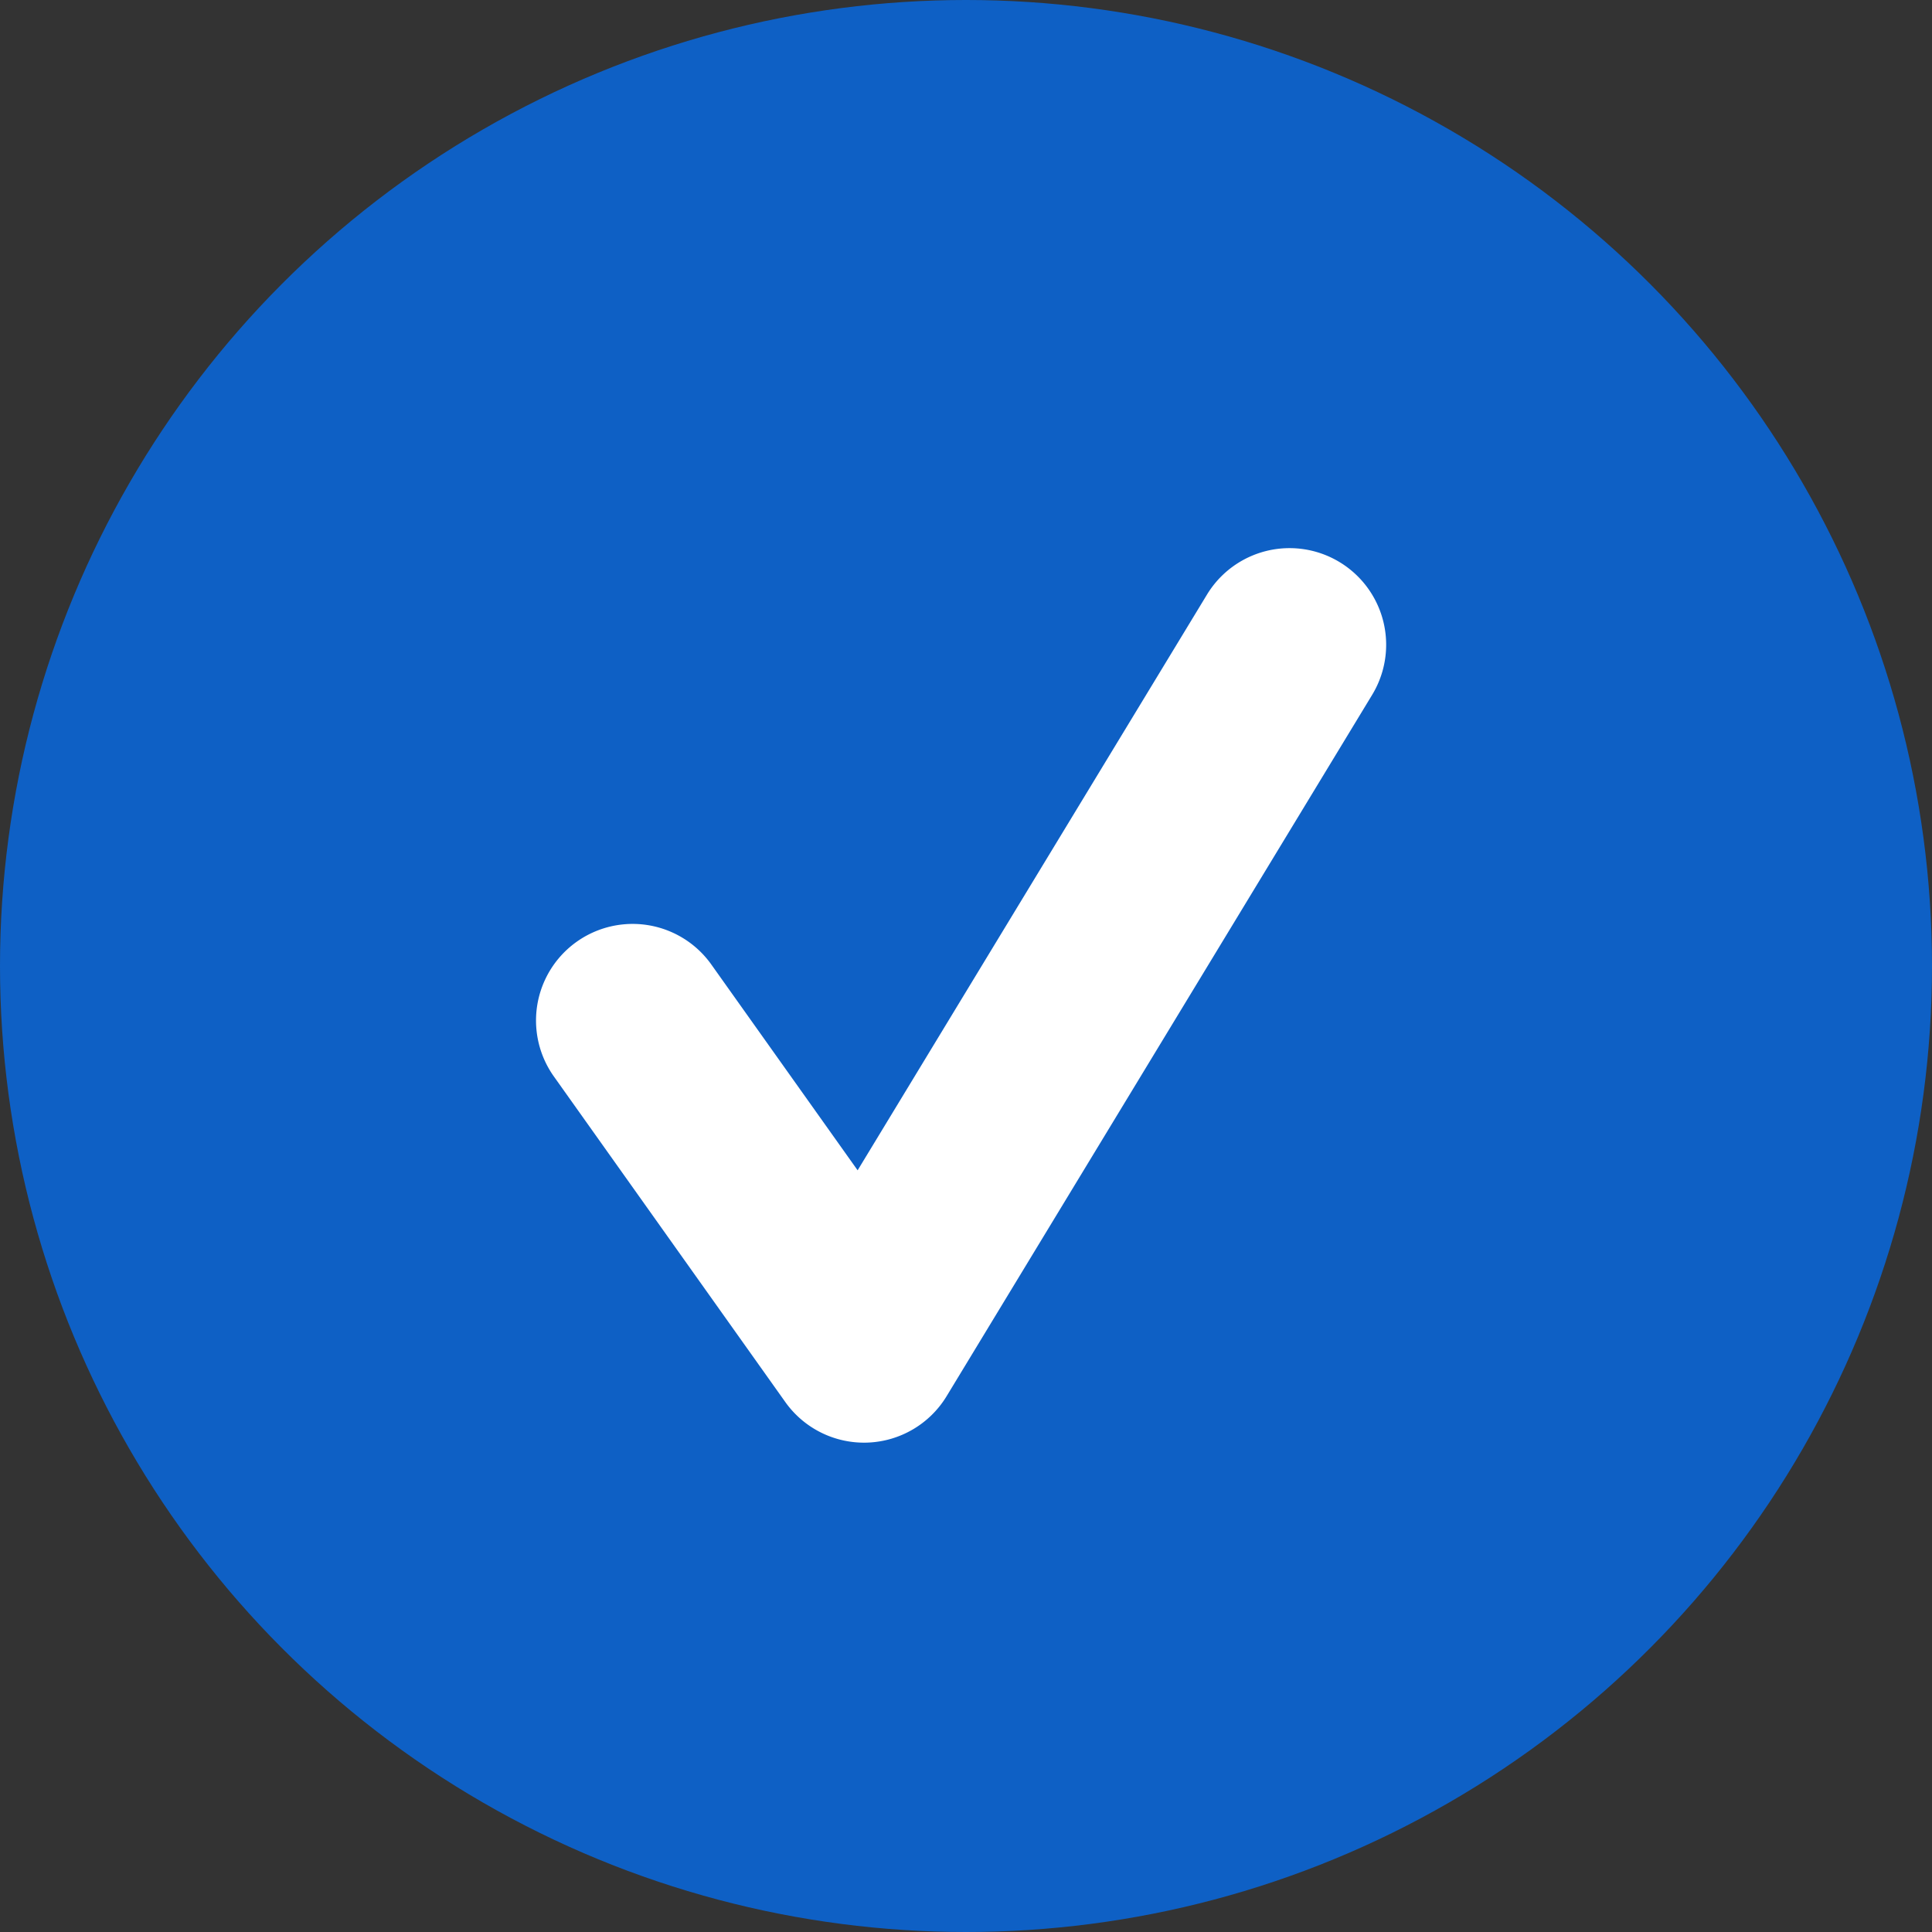
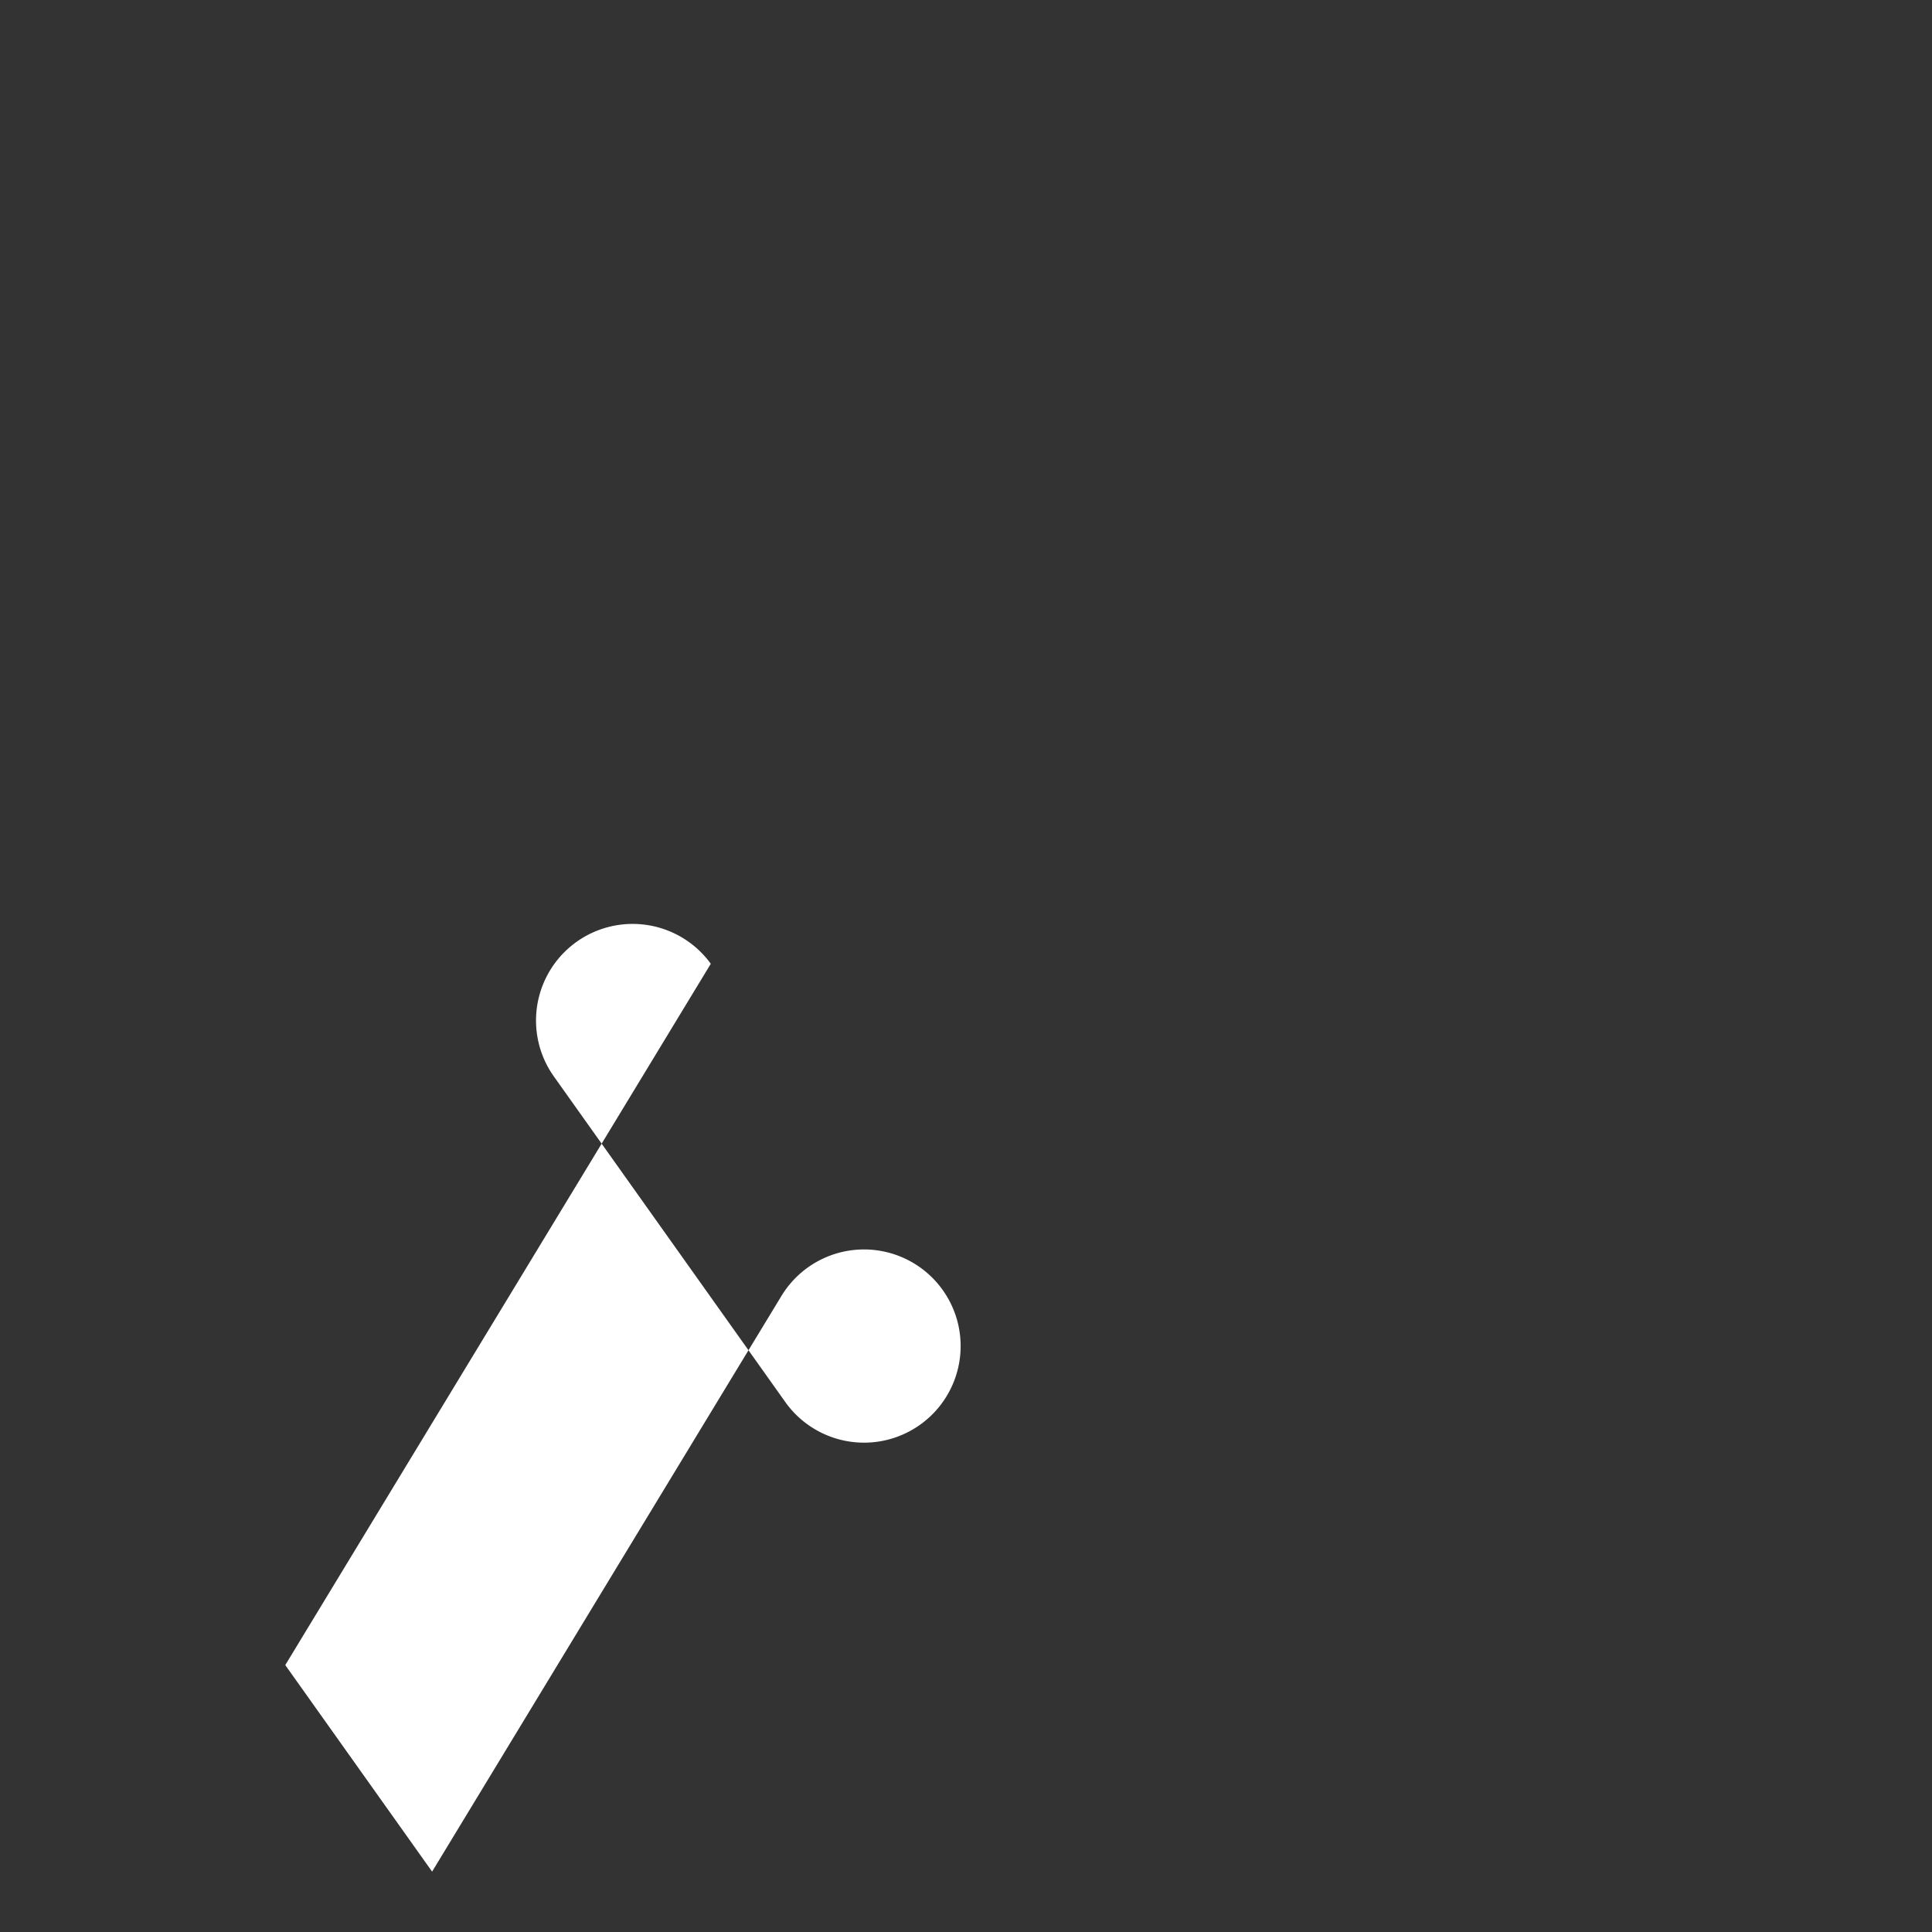
<svg xmlns="http://www.w3.org/2000/svg" width="32" height="32">
  <rect width="100%" height="100%" fill="#333333" stroke="none" />
  <g fill="none" fill-rule="evenodd">
-     <circle fill="#0E60C5" cx="16" cy="16" r="16" />
-     <path d="M11.773 15.963a1.6 1.6 0 00-2.608 1.854l3.842 5.405a1.6 1.6 0 002.672-.097l7.048-11.616a1.6 1.6 0 00-2.736-1.66l-5.786 9.535-2.432-3.421z" fill="#FFF" fill-rule="nonzero" />
+     <path d="M11.773 15.963a1.6 1.6 0 00-2.608 1.854l3.842 5.405a1.6 1.6 0 002.672-.097a1.6 1.6 0 00-2.736-1.66l-5.786 9.535-2.432-3.421z" fill="#FFF" fill-rule="nonzero" />
  </g>
</svg>